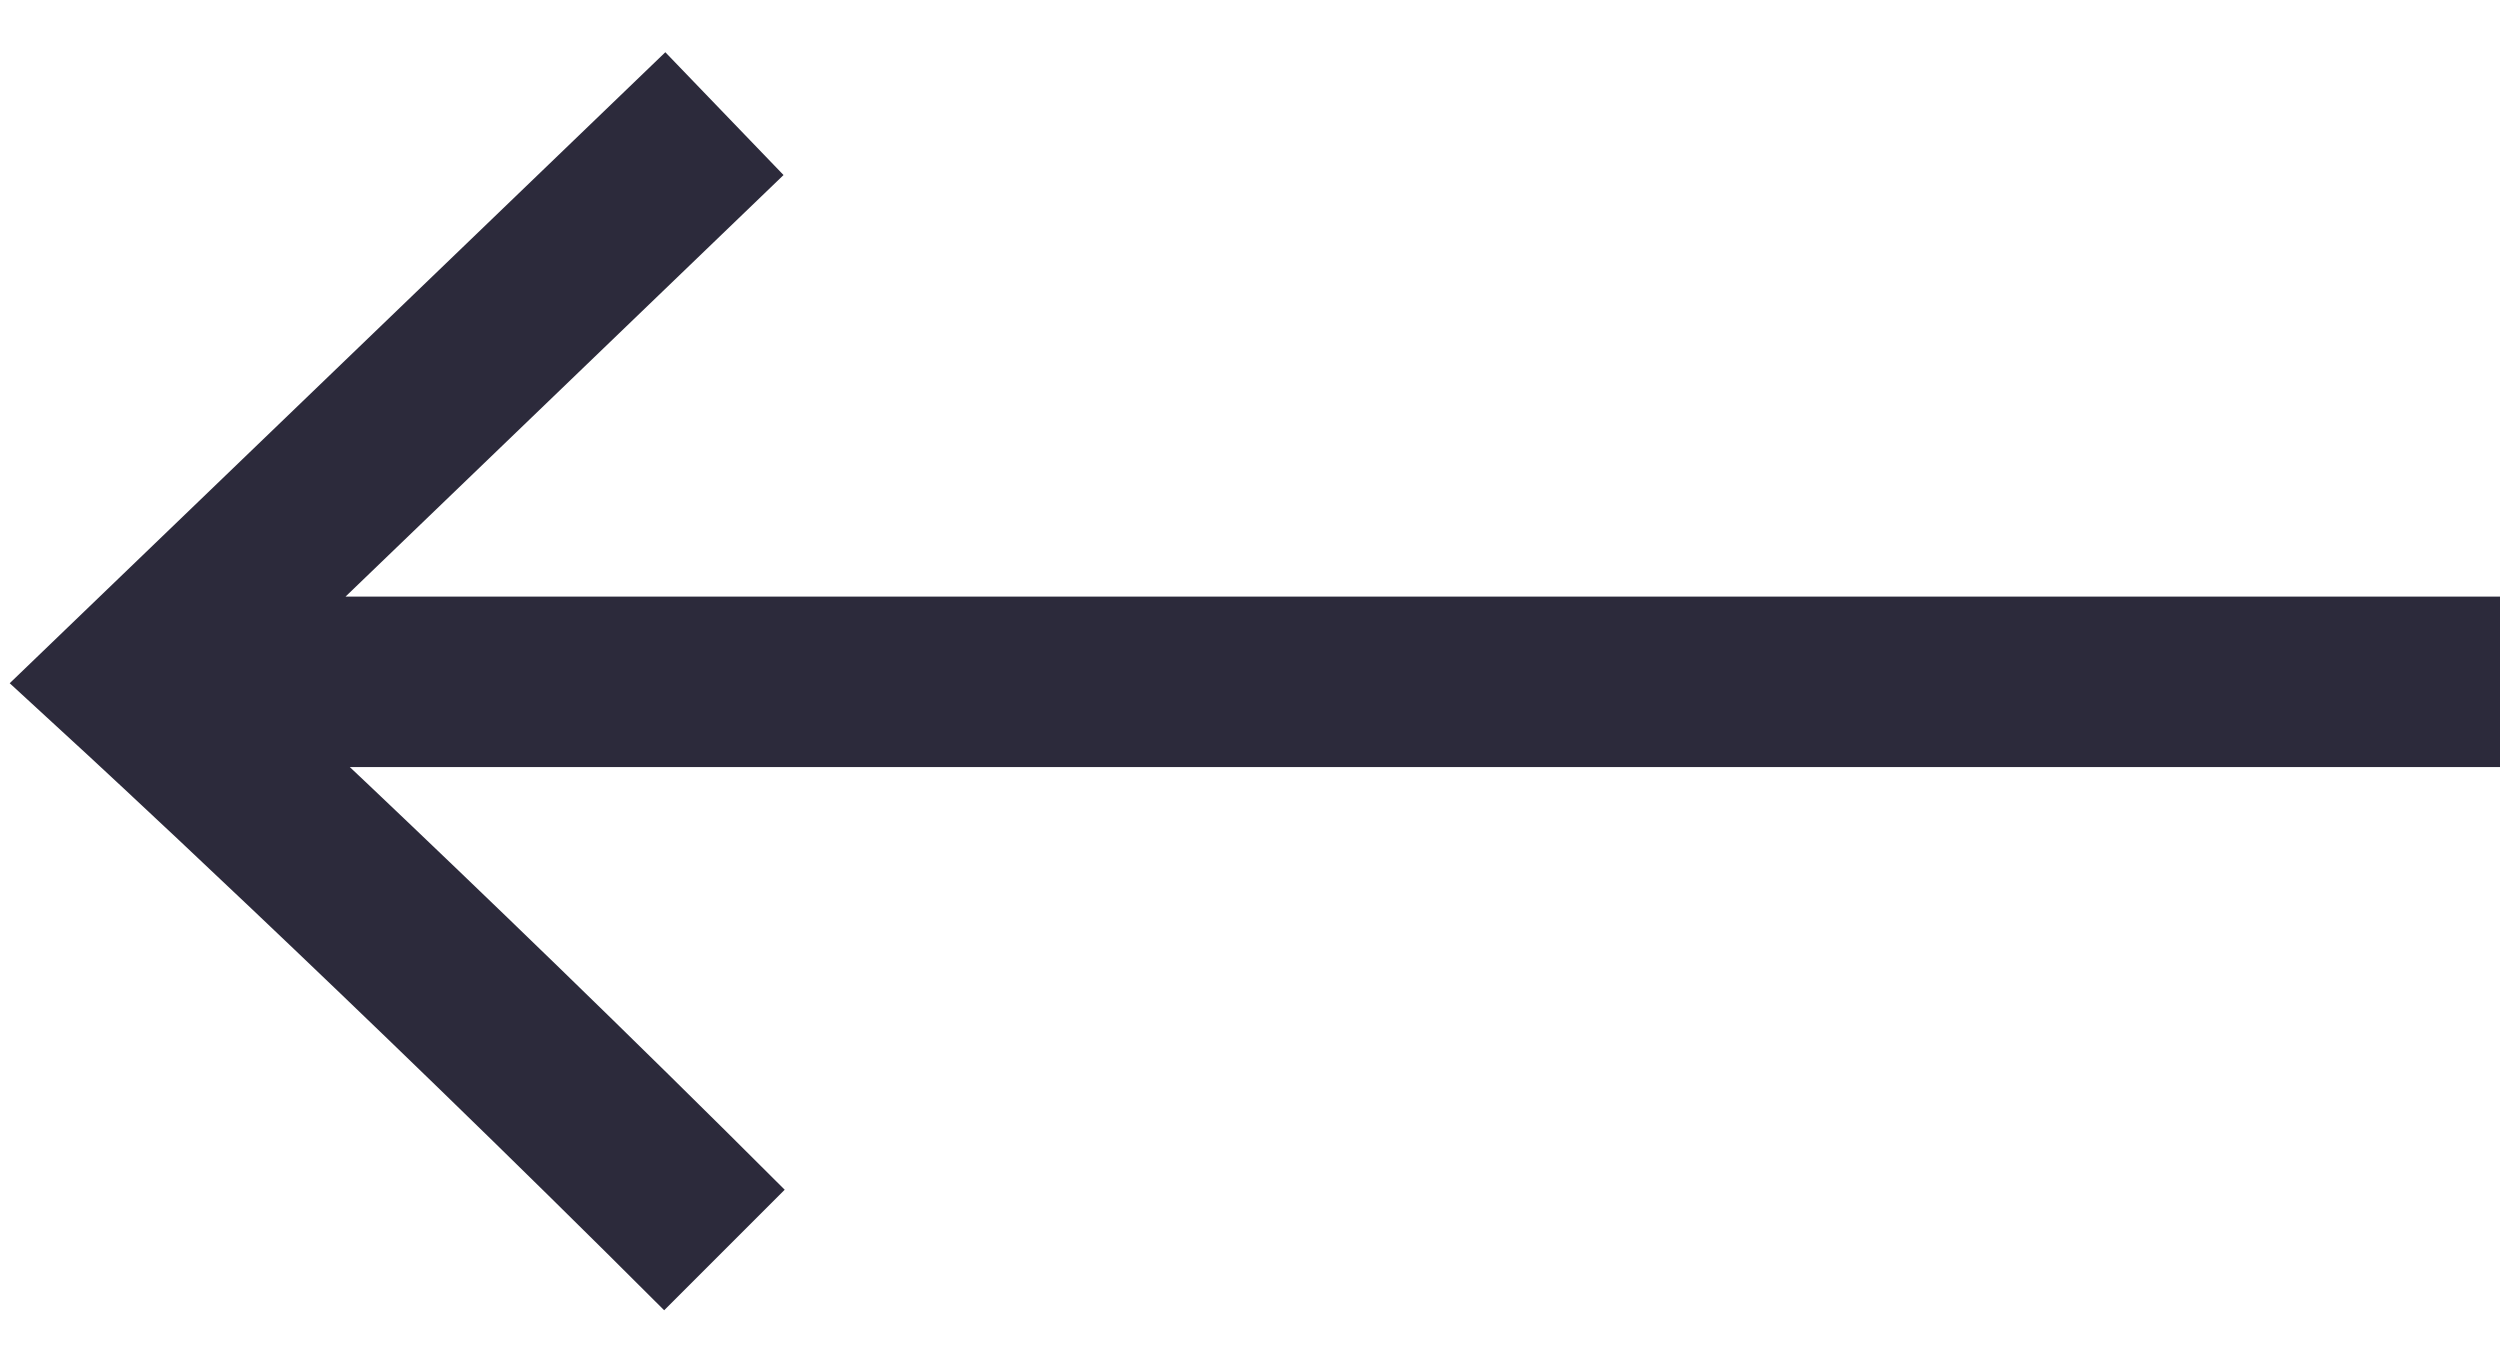
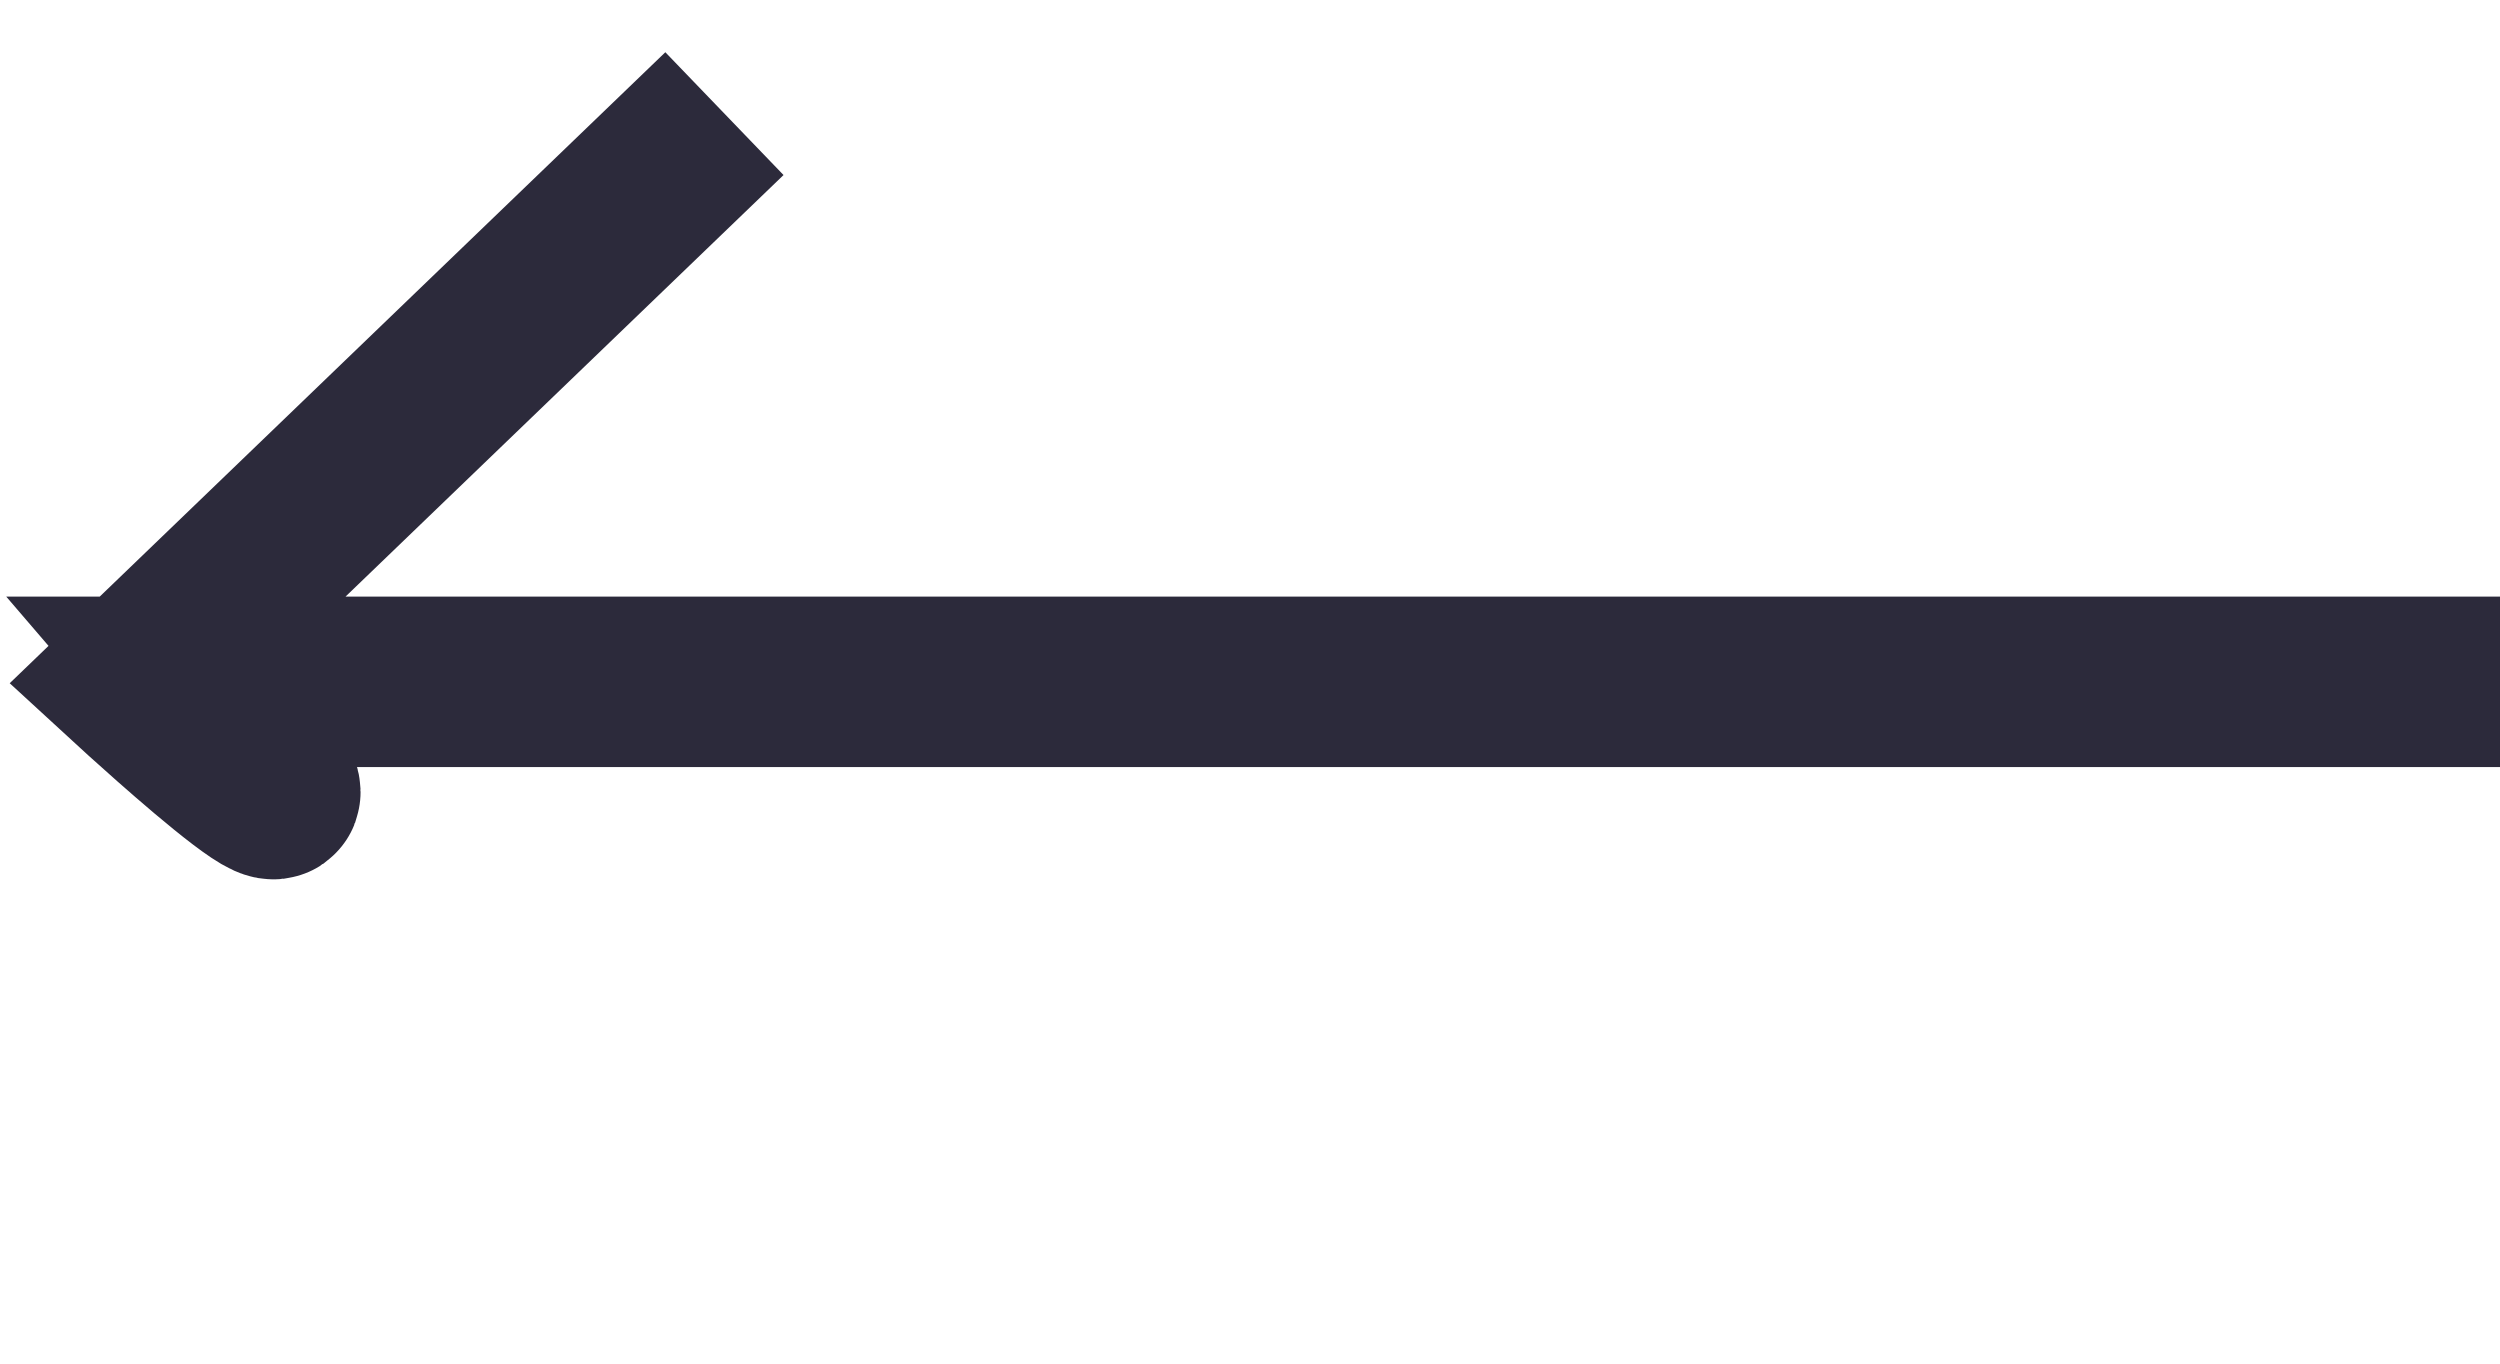
<svg xmlns="http://www.w3.org/2000/svg" width="22" height="12" viewBox="0 0 22 12" fill="none">
-   <path d="M22 6L1.688 6M6.375 11C3.599 8.224 1.18 6 1.18 6L6.375 1" stroke="#2C2A3B" stroke-width="1.5" />
+   <path d="M22 6L1.688 6C3.599 8.224 1.18 6 1.18 6L6.375 1" stroke="#2C2A3B" stroke-width="1.5" />
</svg>